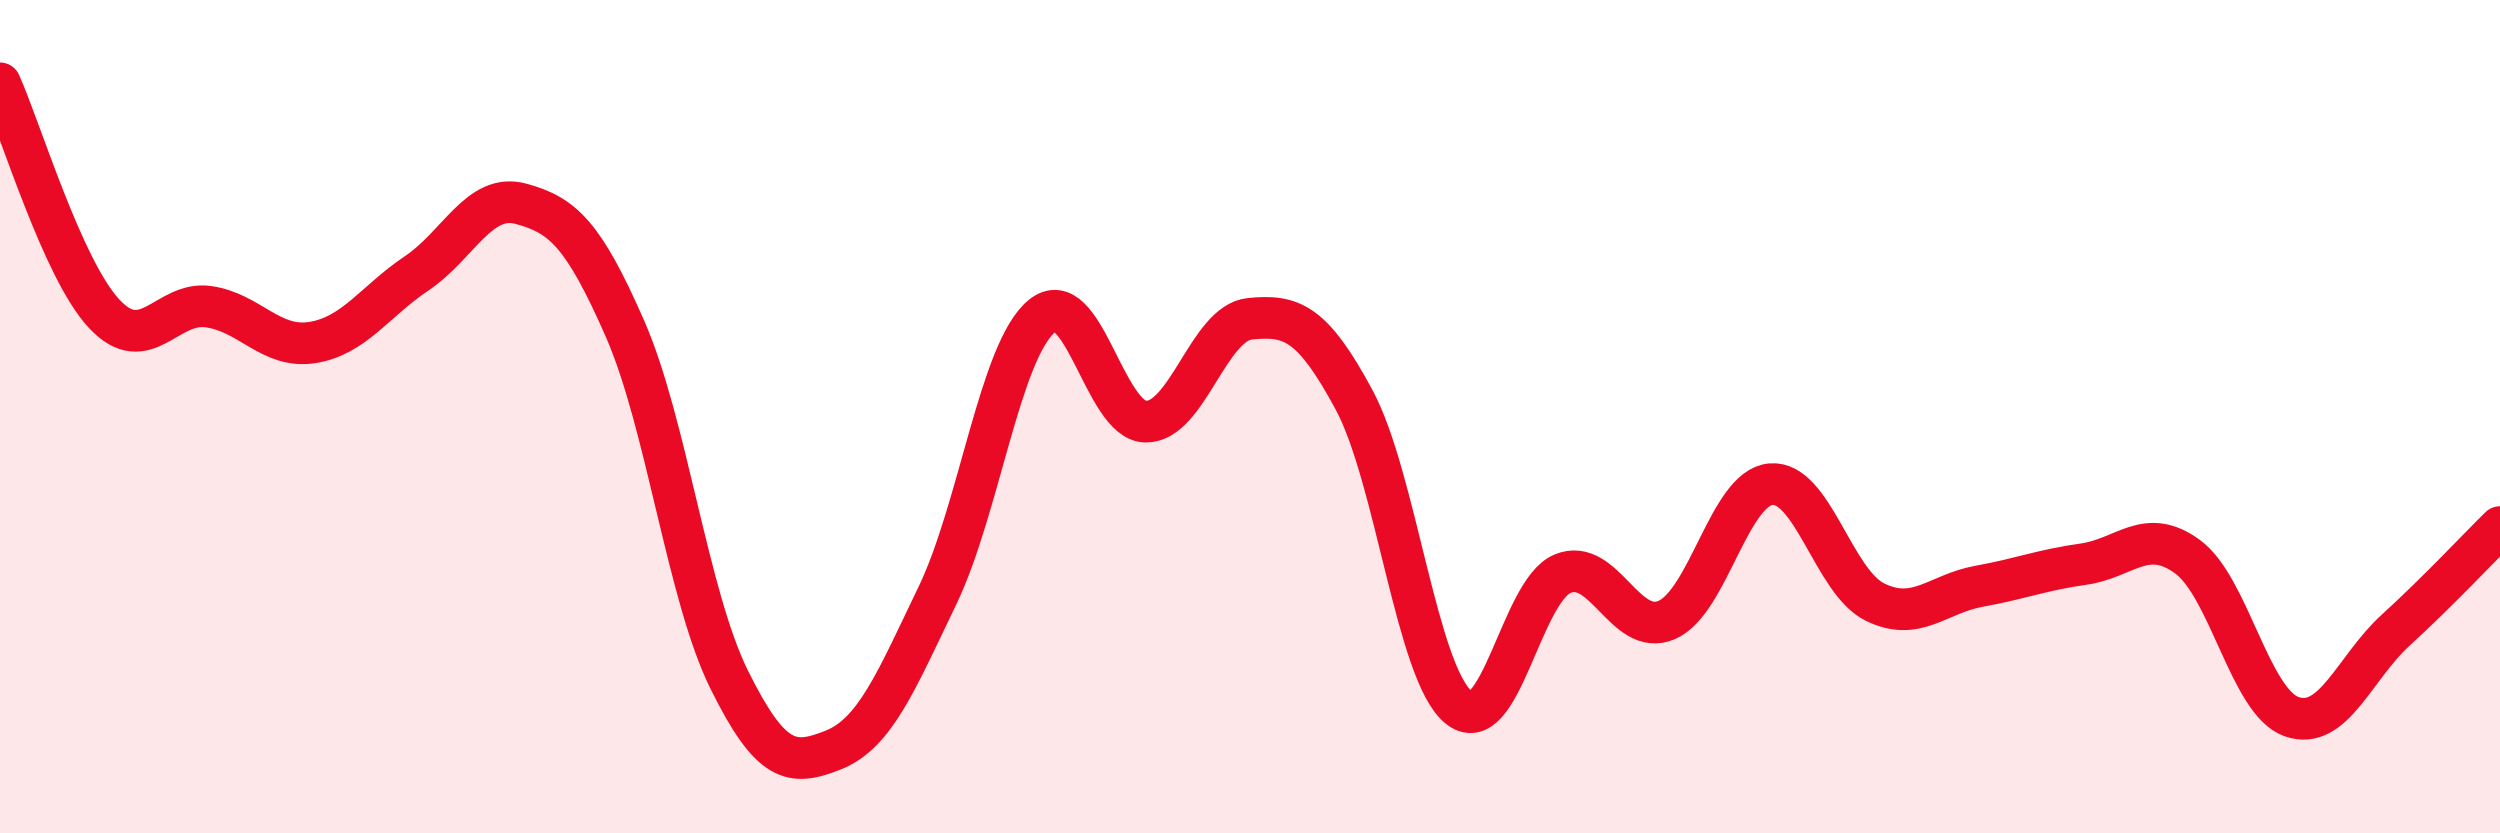
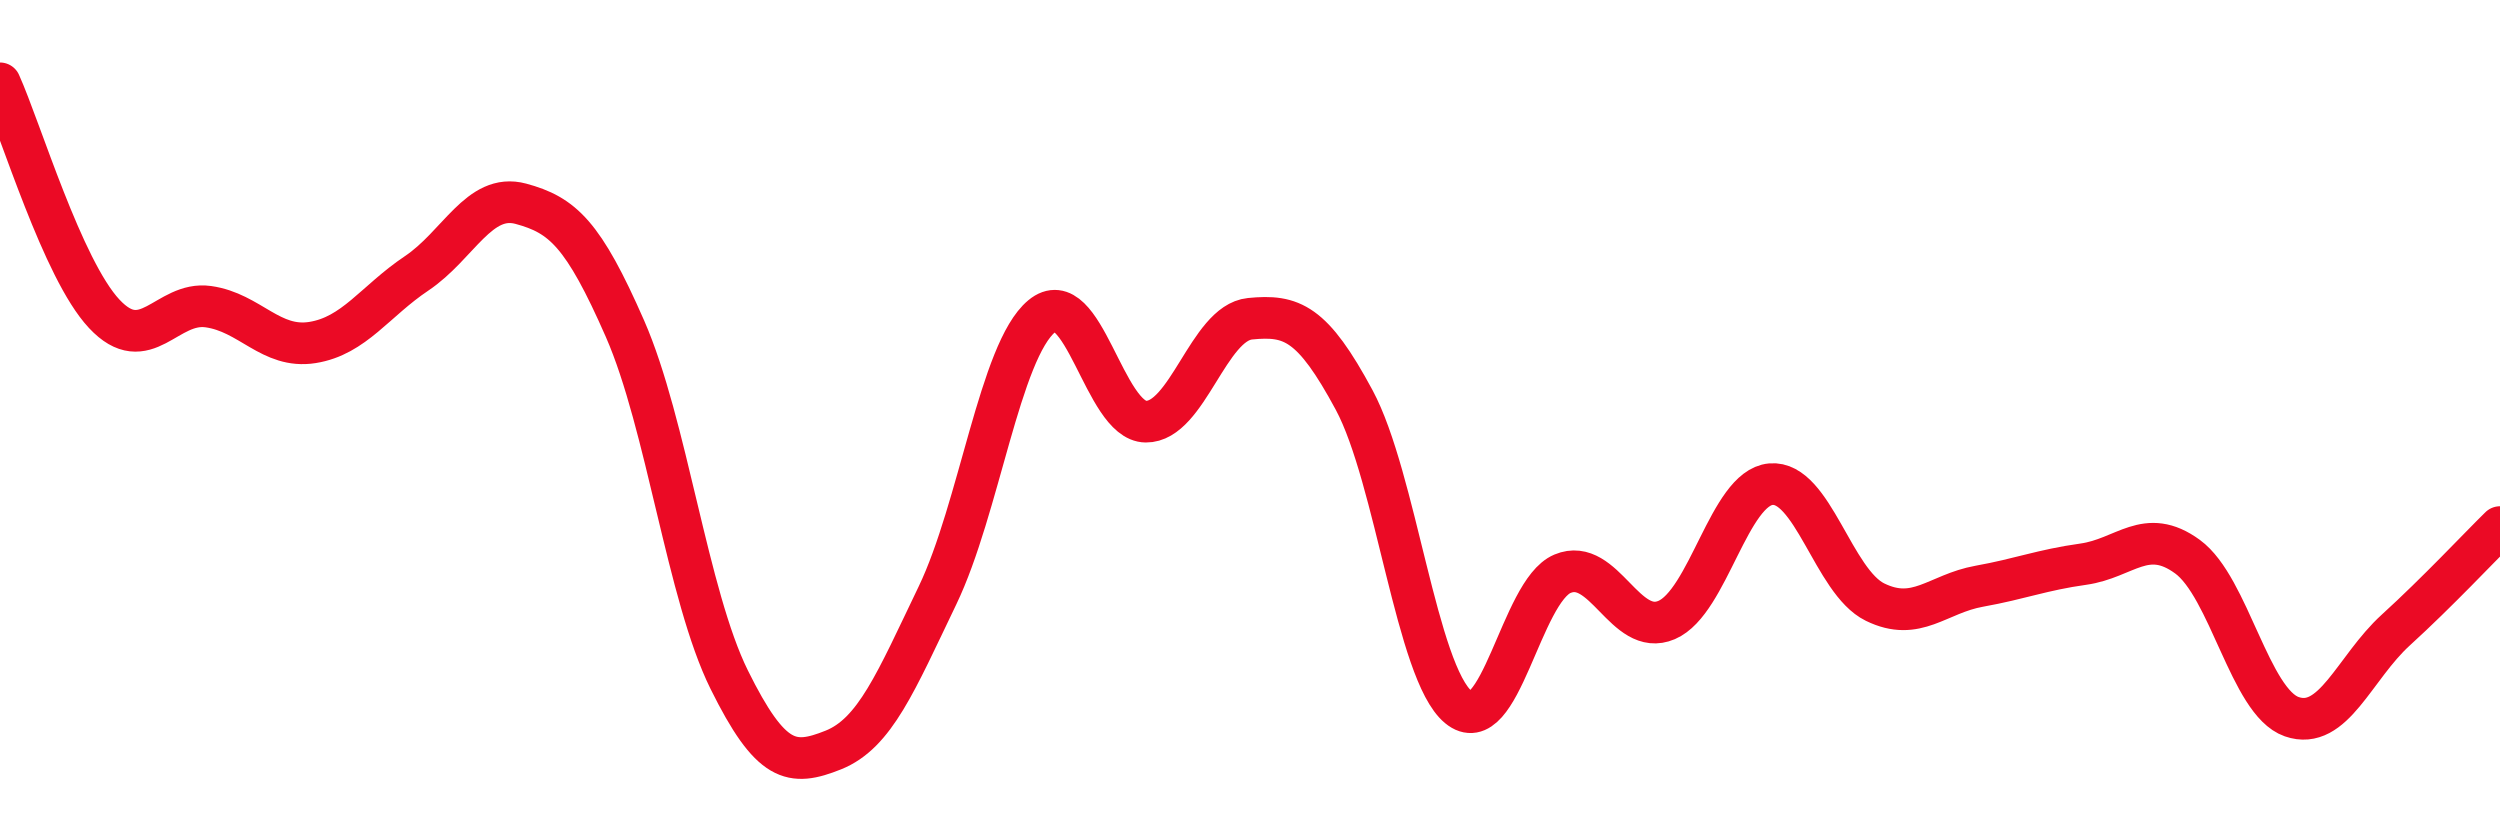
<svg xmlns="http://www.w3.org/2000/svg" width="60" height="20" viewBox="0 0 60 20">
-   <path d="M 0,2 C 0.5,3.11 1.5,6.46 2.5,7.53 C 3.5,8.6 4,7.22 5,7.36 C 6,7.5 6.5,8.38 7.5,8.22 C 8.5,8.06 9,7.23 10,6.56 C 11,5.89 11.5,4.62 12.5,4.89 C 13.5,5.16 14,5.61 15,7.89 C 16,10.17 16.5,14.29 17.5,16.31 C 18.5,18.33 19,18.4 20,18 C 21,17.6 21.5,16.37 22.5,14.29 C 23.5,12.21 24,8.42 25,7.59 C 26,6.76 26.5,10.11 27.5,10.12 C 28.5,10.13 29,7.75 30,7.65 C 31,7.55 31.5,7.74 32.5,9.6 C 33.5,11.46 34,16.14 35,16.97 C 36,17.8 36.5,14.19 37.5,13.77 C 38.5,13.35 39,15.31 40,14.88 C 41,14.45 41.5,11.71 42.5,11.62 C 43.5,11.53 44,13.96 45,14.45 C 46,14.94 46.5,14.25 47.5,14.07 C 48.5,13.89 49,13.68 50,13.54 C 51,13.4 51.5,12.63 52.5,13.36 C 53.5,14.09 54,16.85 55,17.2 C 56,17.55 56.5,16.03 57.5,15.12 C 58.5,14.21 59.5,13.14 60,12.65L60 20L0 20Z" fill="#EB0A25" opacity="0.1" stroke-linecap="round" stroke-linejoin="round" />
  <path d="M 0,2 C 0.5,3.11 1.5,6.46 2.5,7.53 C 3.5,8.6 4,7.22 5,7.36 C 6,7.5 6.5,8.38 7.5,8.22 C 8.5,8.06 9,7.23 10,6.56 C 11,5.89 11.5,4.62 12.5,4.89 C 13.5,5.16 14,5.61 15,7.89 C 16,10.17 16.5,14.29 17.5,16.31 C 18.5,18.33 19,18.4 20,18 C 21,17.6 21.5,16.37 22.5,14.29 C 23.5,12.21 24,8.42 25,7.59 C 26,6.76 26.5,10.11 27.5,10.12 C 28.5,10.13 29,7.75 30,7.65 C 31,7.55 31.5,7.74 32.5,9.6 C 33.5,11.46 34,16.14 35,16.97 C 36,17.8 36.5,14.19 37.5,13.77 C 38.5,13.35 39,15.31 40,14.88 C 41,14.45 41.5,11.71 42.5,11.62 C 43.5,11.53 44,13.96 45,14.45 C 46,14.94 46.5,14.25 47.5,14.07 C 48.5,13.89 49,13.68 50,13.54 C 51,13.4 51.5,12.63 52.5,13.36 C 53.5,14.09 54,16.85 55,17.2 C 56,17.55 56.5,16.03 57.5,15.12 C 58.5,14.21 59.5,13.14 60,12.65" stroke="#EB0A25" stroke-width="1" fill="none" stroke-linecap="round" stroke-linejoin="round" />
</svg>